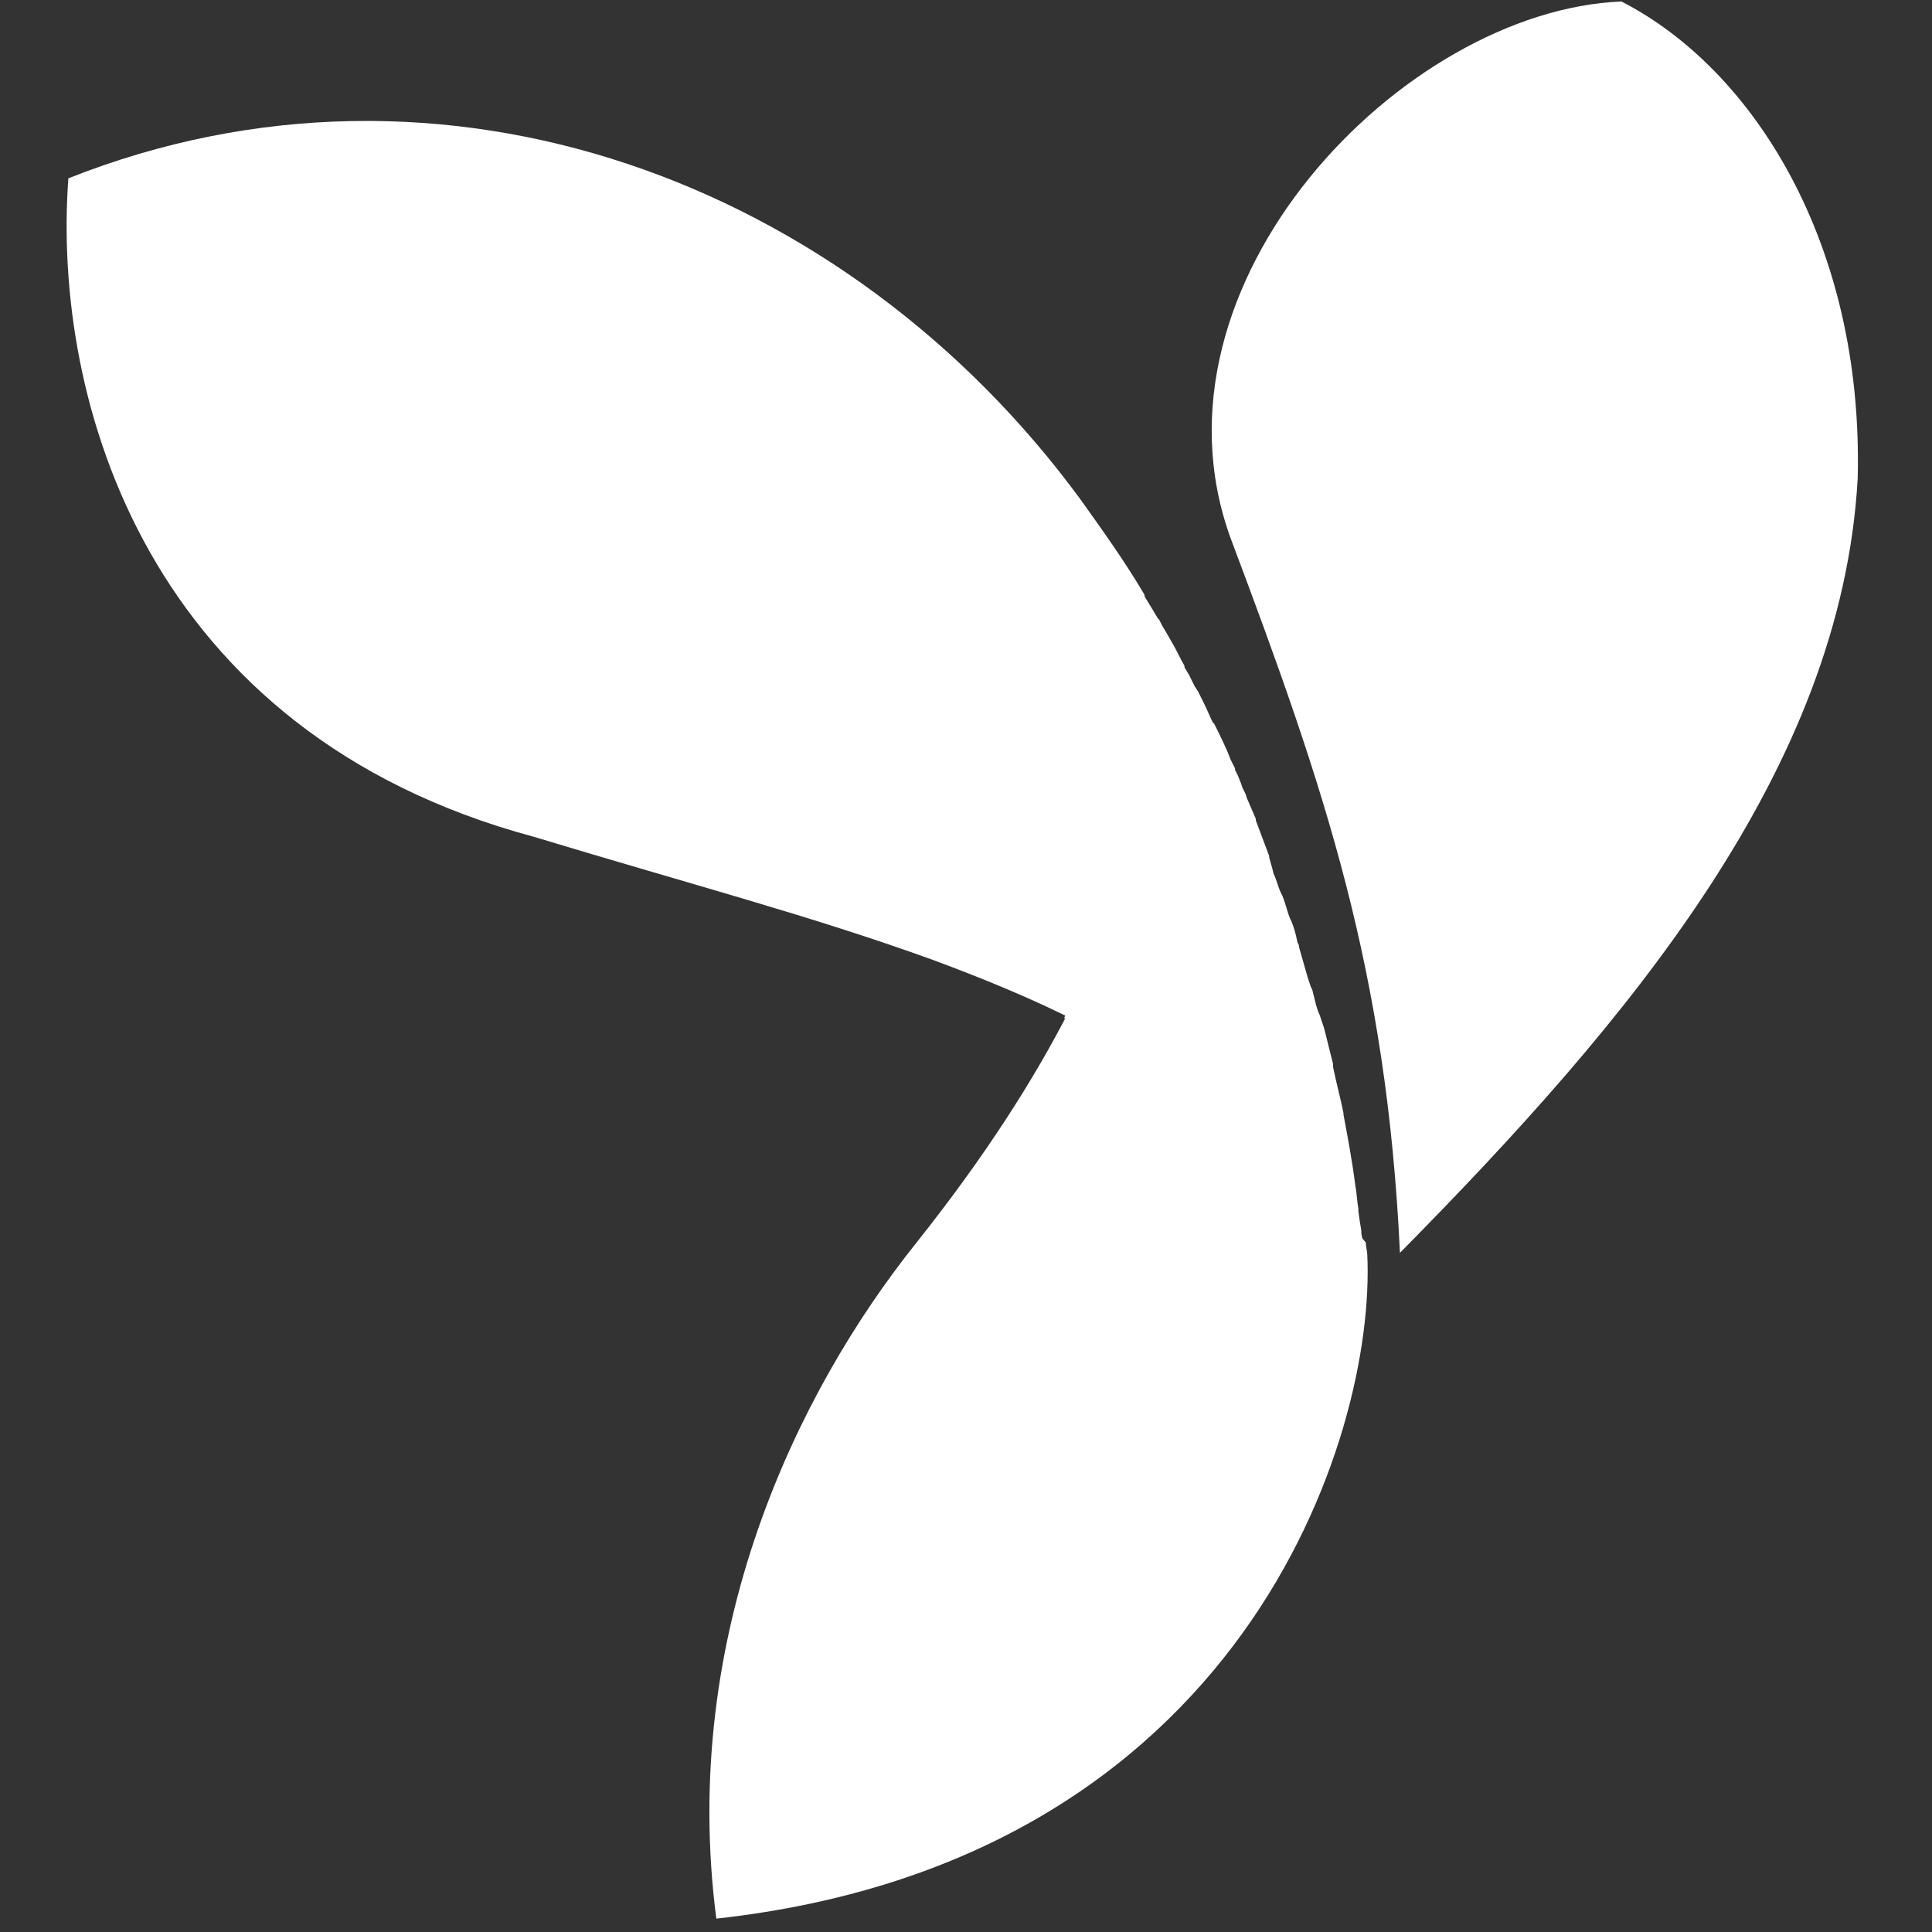
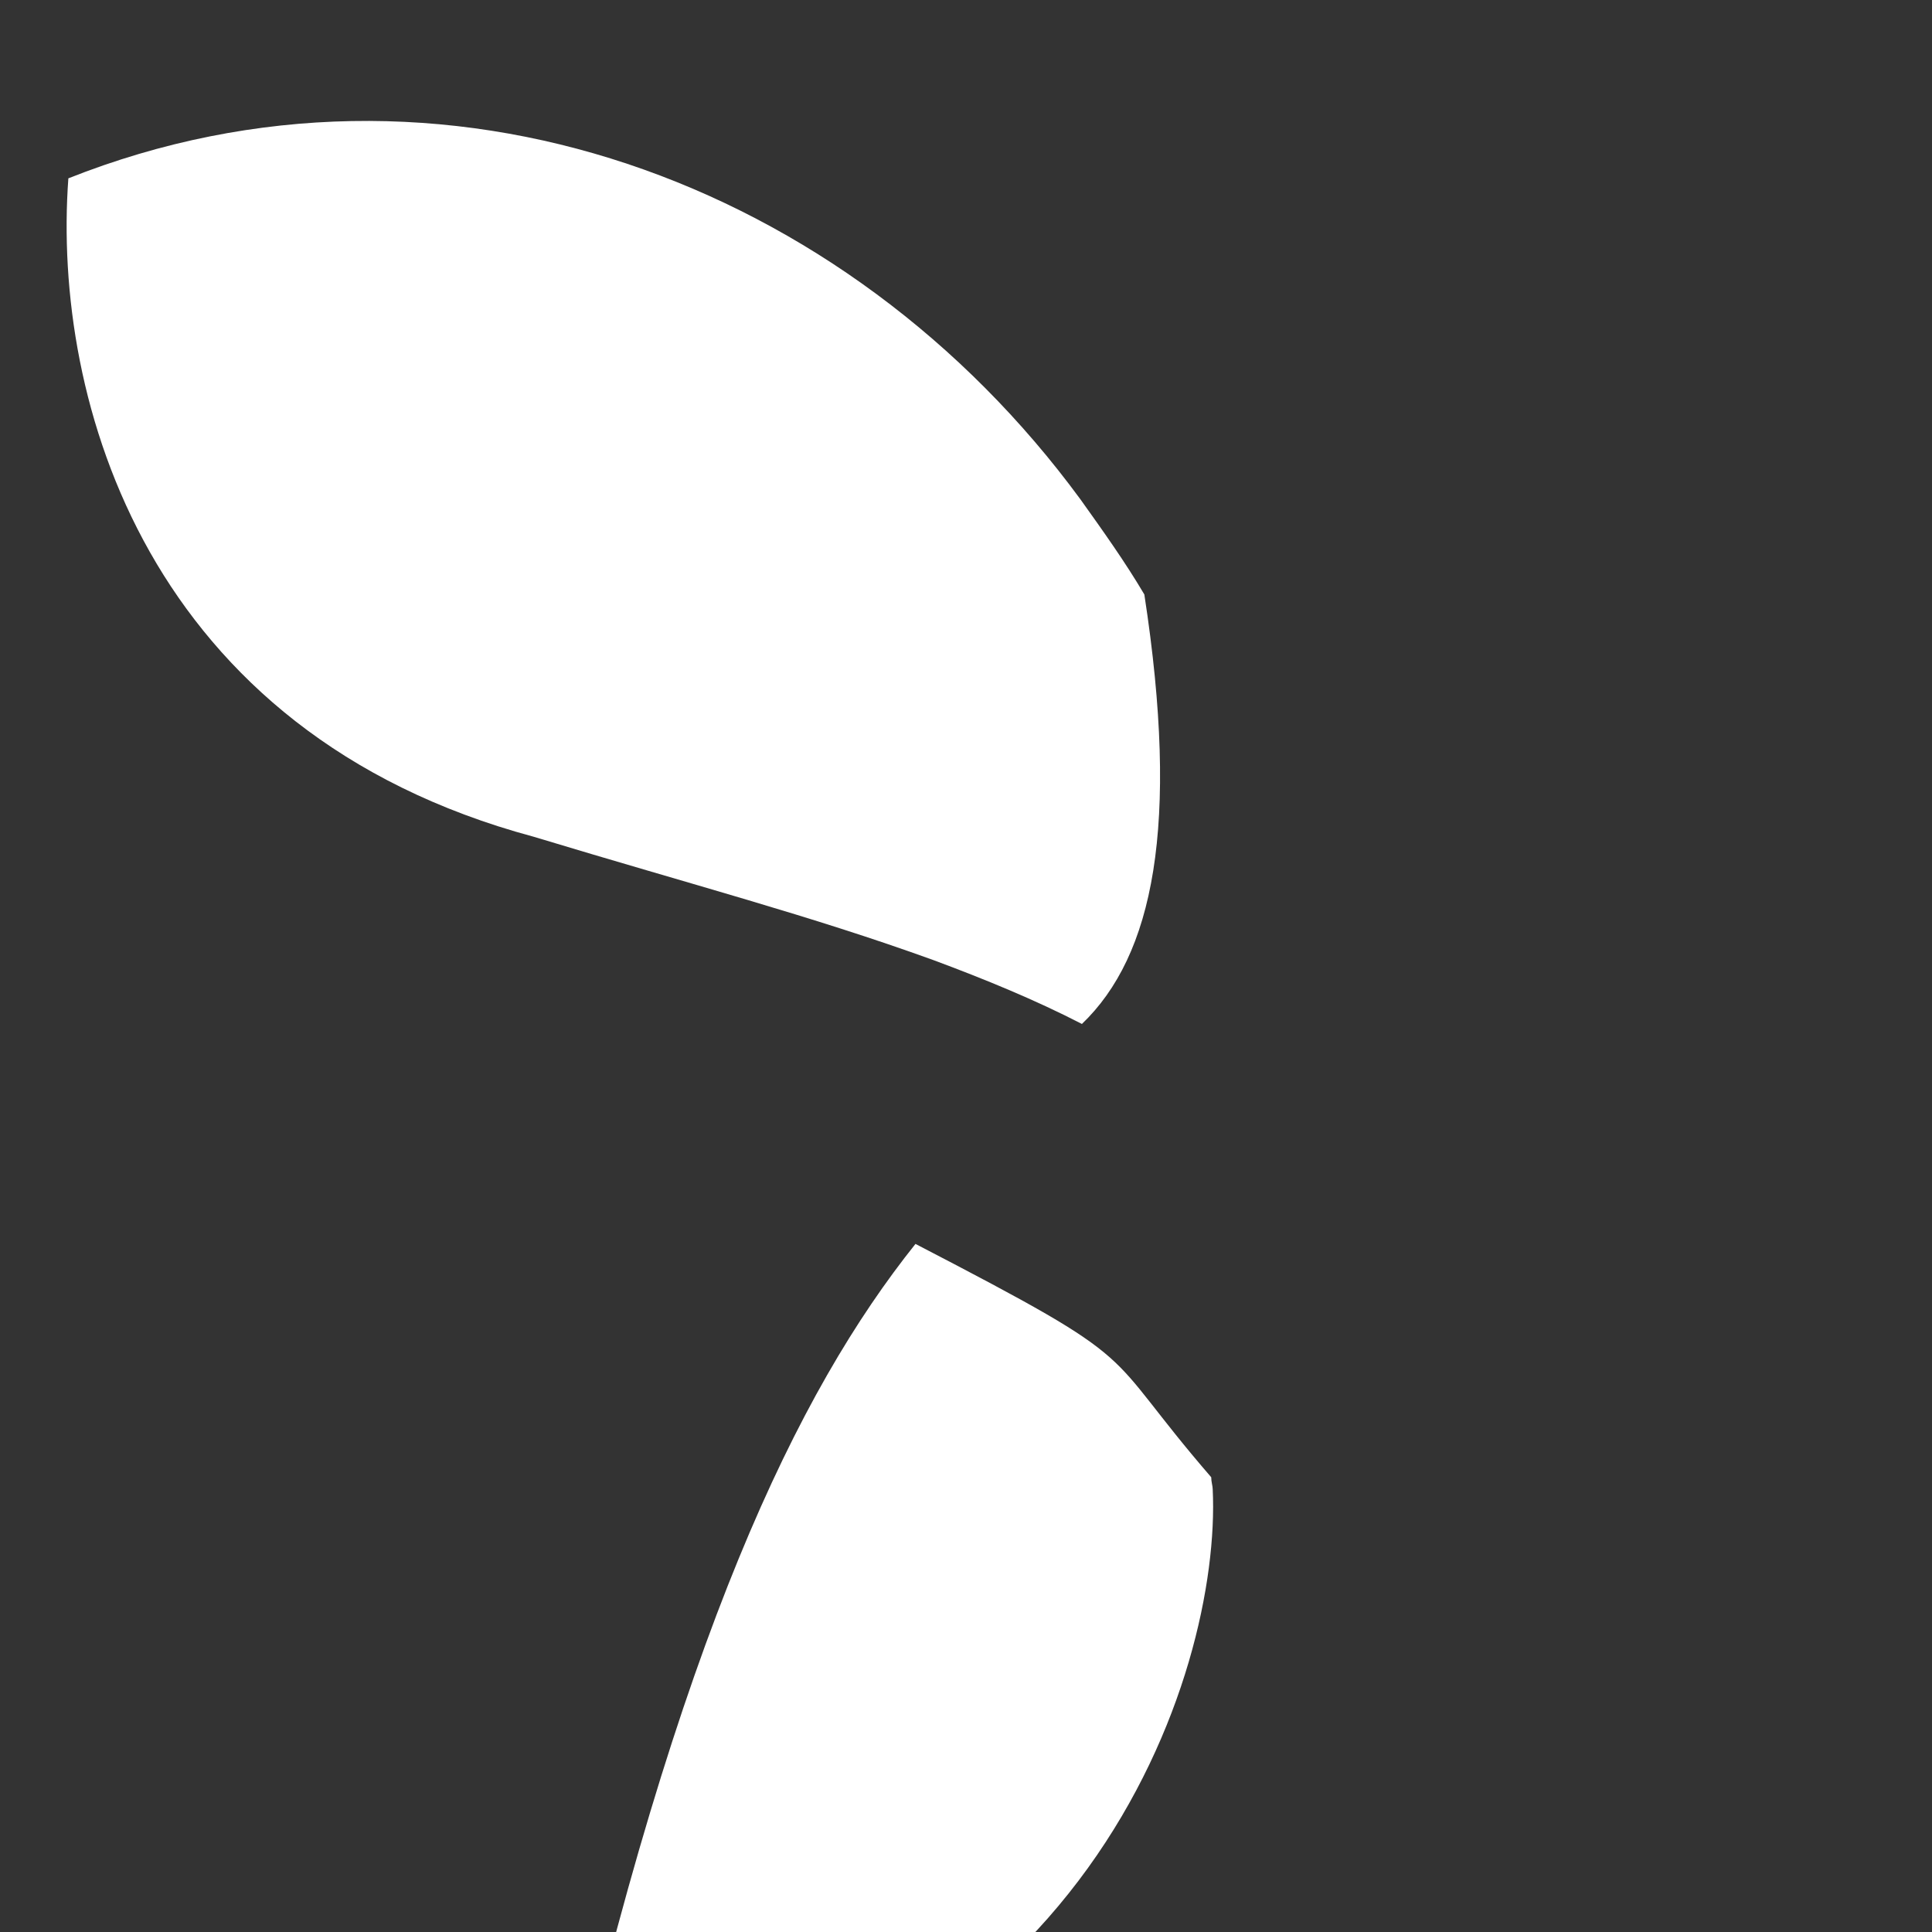
<svg xmlns="http://www.w3.org/2000/svg" version="1.1" id="Layer_1" x="0px" y="0px" viewBox="126 0 130 130" style="enable-background:new 126 0 130 130;" xml:space="preserve">
  <rect x="126" y="0" width="130" height="130" fill="#333333" stroke="none" />
  <style type="text/css">
	.st0{fill:#FFFFFF;}
</style>
  <g>
-     <path class="st0" d="M235.1,0.1c8.8,4.5,16.3,16.2,15.9,32.1c-1.1,19.6-15.4,36.5-30.8,52.1c-0.9-19-5-31.1-11.4-48.1   C202.6,19.1,220.4,0.7,235.1,0.1z" />
-     <path class="st0" d="M187.6,83.7c4.7-5.9,8-11.1,10.4-15.8c16,8.3,12.2,6.8,19.9,15.7c0,0.3,0.1,0.6,0.1,0.8   c0.6,12.3-8.4,40.8-43.8,44.7C171.7,109.9,179.7,93.6,187.6,83.7z" />
+     <path class="st0" d="M187.6,83.7c16,8.3,12.2,6.8,19.9,15.7c0,0.3,0.1,0.6,0.1,0.8   c0.6,12.3-8.4,40.8-43.8,44.7C171.7,109.9,179.7,93.6,187.6,83.7z" />
    <path class="st0" d="M130.6,12c25.2-10,52.4,0.2,68.1,21.6c1.5,2.1,3,4.2,4.3,6.4c2.4,15.6,0.6,24.3-4.2,28.9   c-3.1-1.6-6.5-3-10-4.3c-8.3-3-16-5-26.9-8.3C135.9,49.3,129.5,27,130.6,12z" />
-     <path class="st0" d="M202,38.5c0.2,0.3,0.3,0.5,0.5,0.8l0.2,0.3c0.4,0.7,0.8,1.3,1.2,2l0.1,0.1l0.1,0.2l0.1,0.2l0.3,0.5l0,0   l0.4,0.7l0,0c0.3,0.5,0.5,1,0.8,1.5l0,0.1l0.3,0.5l0,0l0.3,0.6l0.1,0.2l0.2,0.3l0.2,0.4l0.2,0.4c0.2,0.4,0.4,0.9,0.6,1.3l0.1,0.1   c0.4,0.8,0.8,1.6,1.1,2.4l0.3,0.6l0,0.1l0.2,0.4l0.2,0.5l0.1,0.3l0.2,0.4l0.1,0.3l0.3,0.7l0,0l0.3,0.7l0,0.1   c0.3,0.8,0.6,1.6,0.9,2.4l0,0.1l0.2,0.7l0,0l0.1,0.4c0.2,0.4,0.3,0.9,0.5,1.3l0.1,0.2c0.2,0.5,0.3,1,0.5,1.5l0.1,0.2   c0.2,0.5,0.3,0.9,0.4,1.4l0.1,0.2l0,0.1l0.2,0.7l0,0l0.2,0.7l0.2,0.7l0,0l0.2,0.6l0.1,0.2l0.1,0.4c0.1,0.4,0.2,0.9,0.4,1.3l0.1,0.3   l0.2,0.6l0,0c0.2,0.8,0.4,1.6,0.6,2.4l0,0.1l0,0.1c0.2,1,0.5,2.1,0.7,3.1l0,0.1c0.3,1.6,0.6,3.2,0.8,4.8l0,0c0.1,0.5,0.1,1,0.2,1.5   l0,0.2l0.1,0.7v0l0.1,0.6l0,0.2l0.1,0.5l0,0.2l0,0.1l0.1,0.7c-5.6-7.2-12.2-12.1-20.2-16C204.2,55.6,203.3,46.5,202,38.5" />
  </g>
</svg>